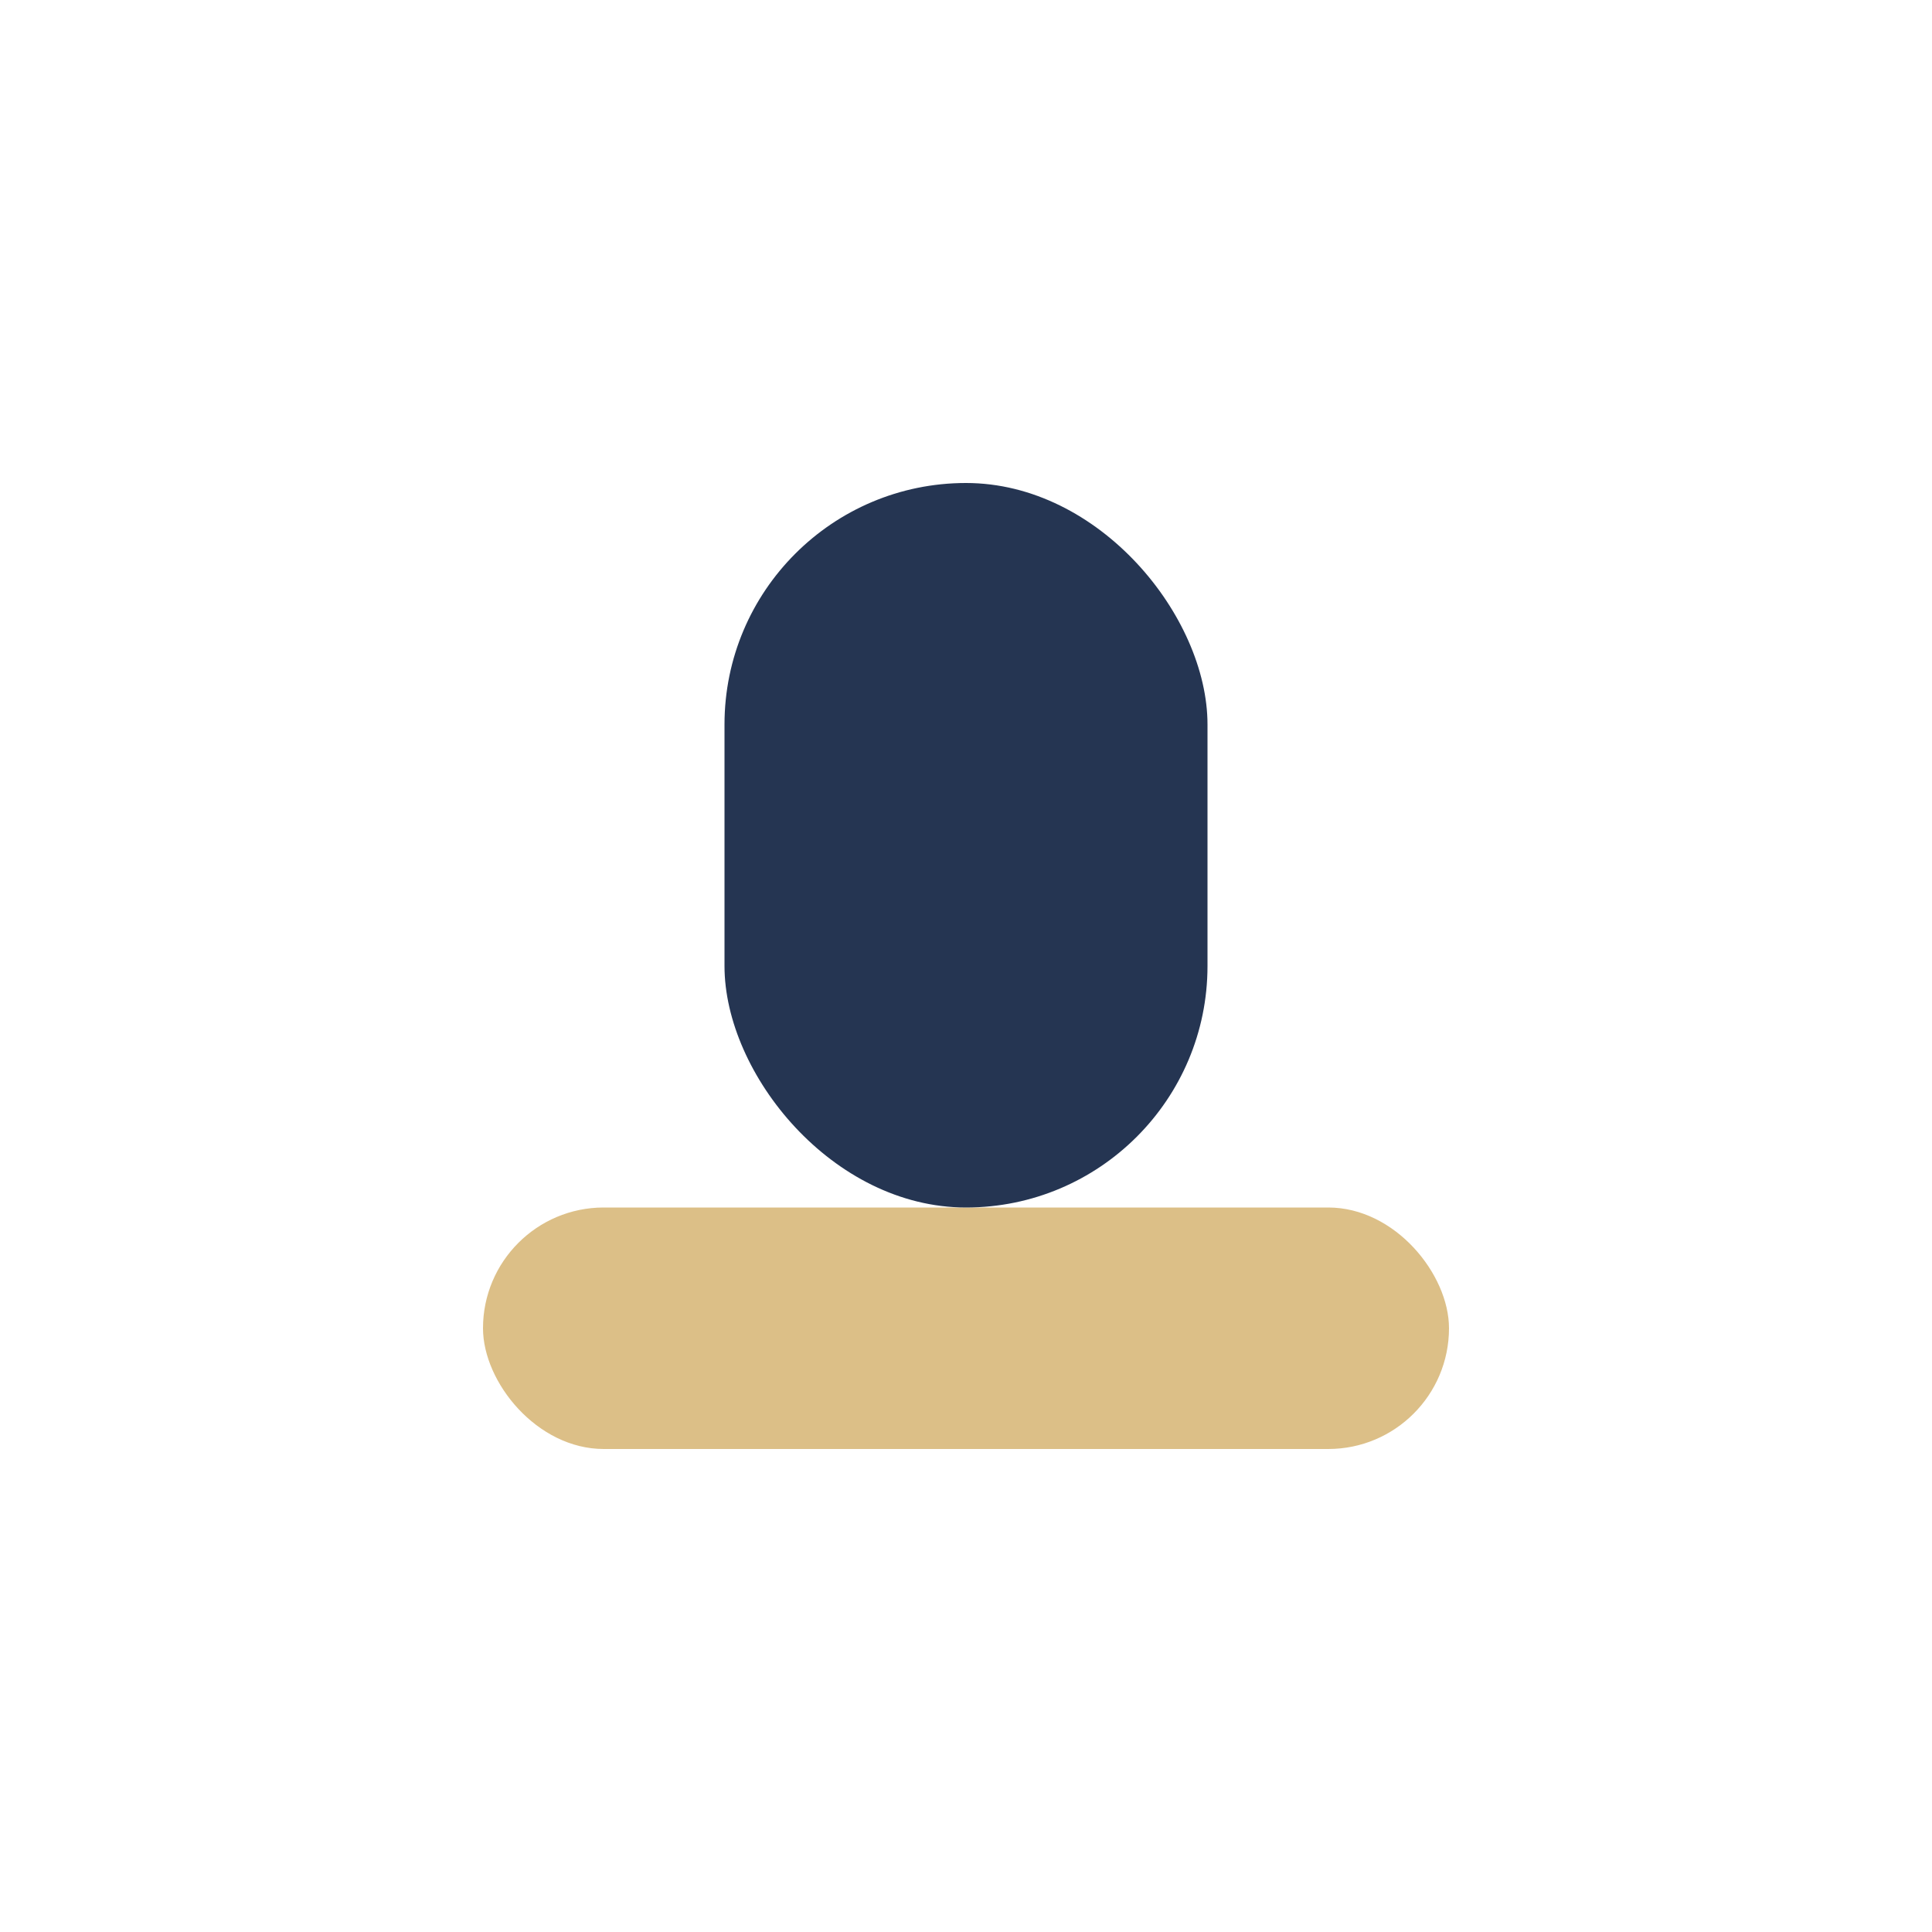
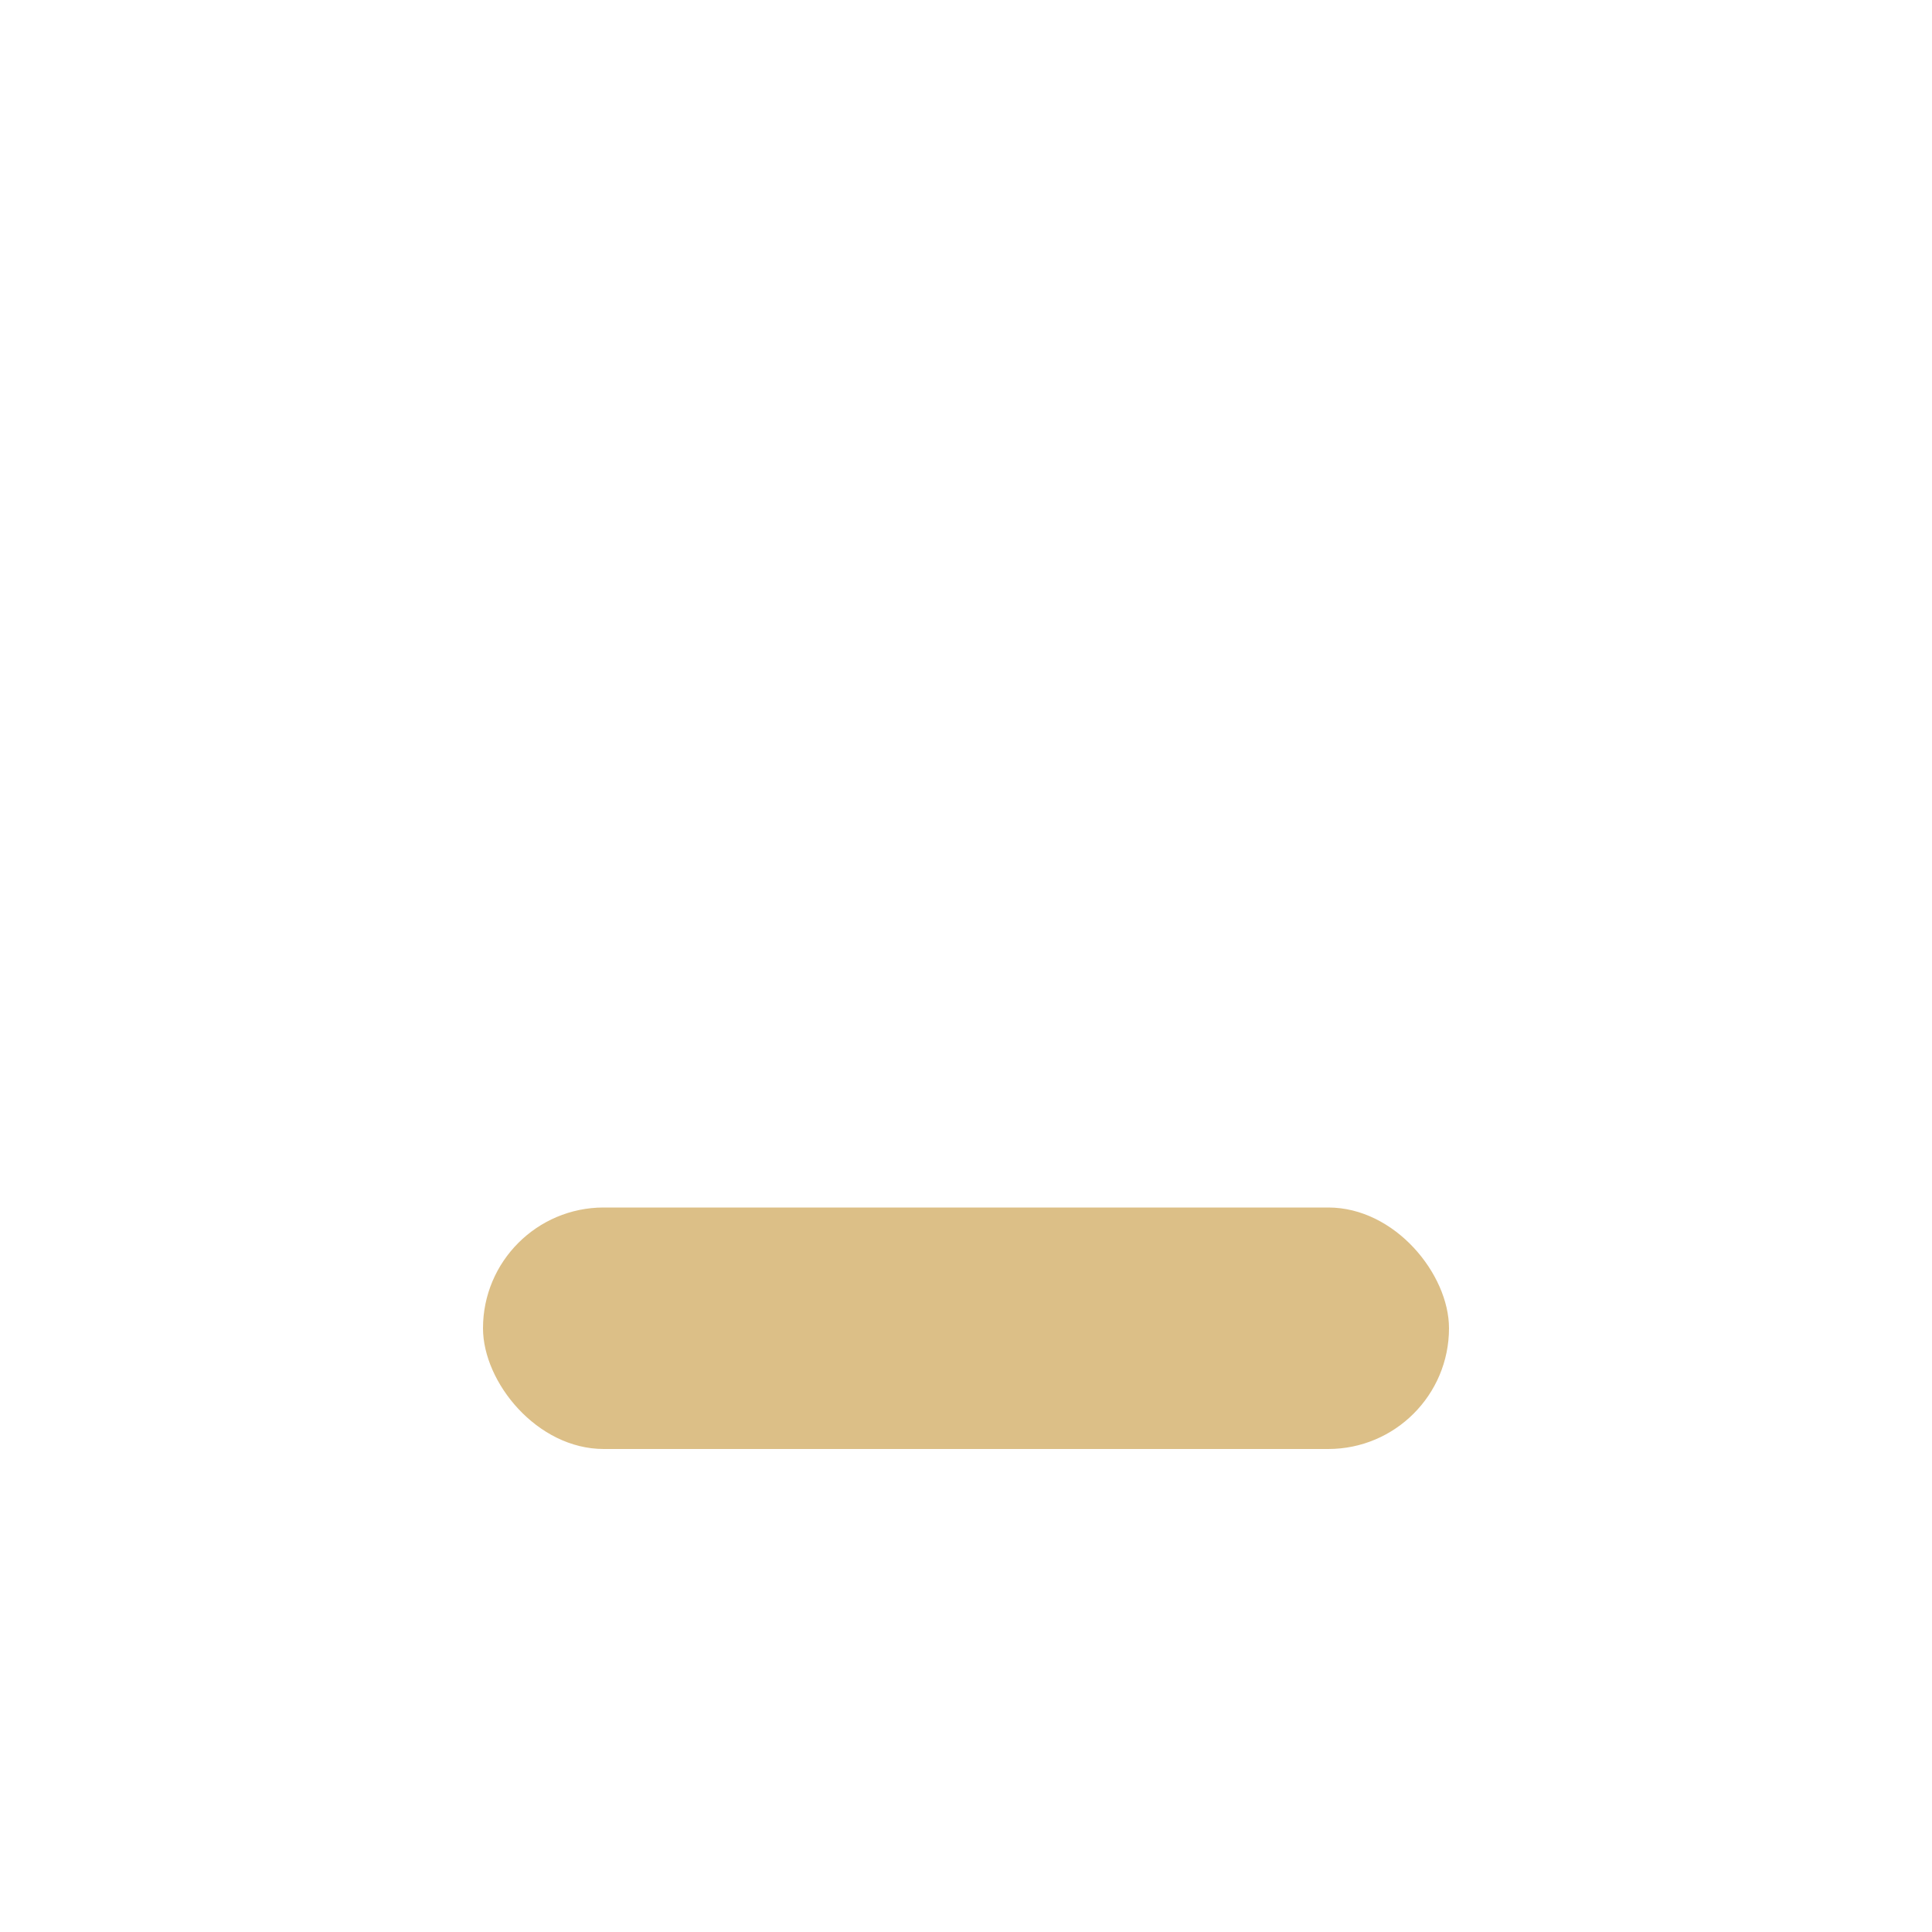
<svg xmlns="http://www.w3.org/2000/svg" width="32" height="32" viewBox="0 0 32 32">
  <rect x="8" y="20" width="16" height="4" rx="2" fill="#dcbf87" />
-   <rect x="12" y="8" width="8" height="12" rx="4" fill="#253552" />
</svg>